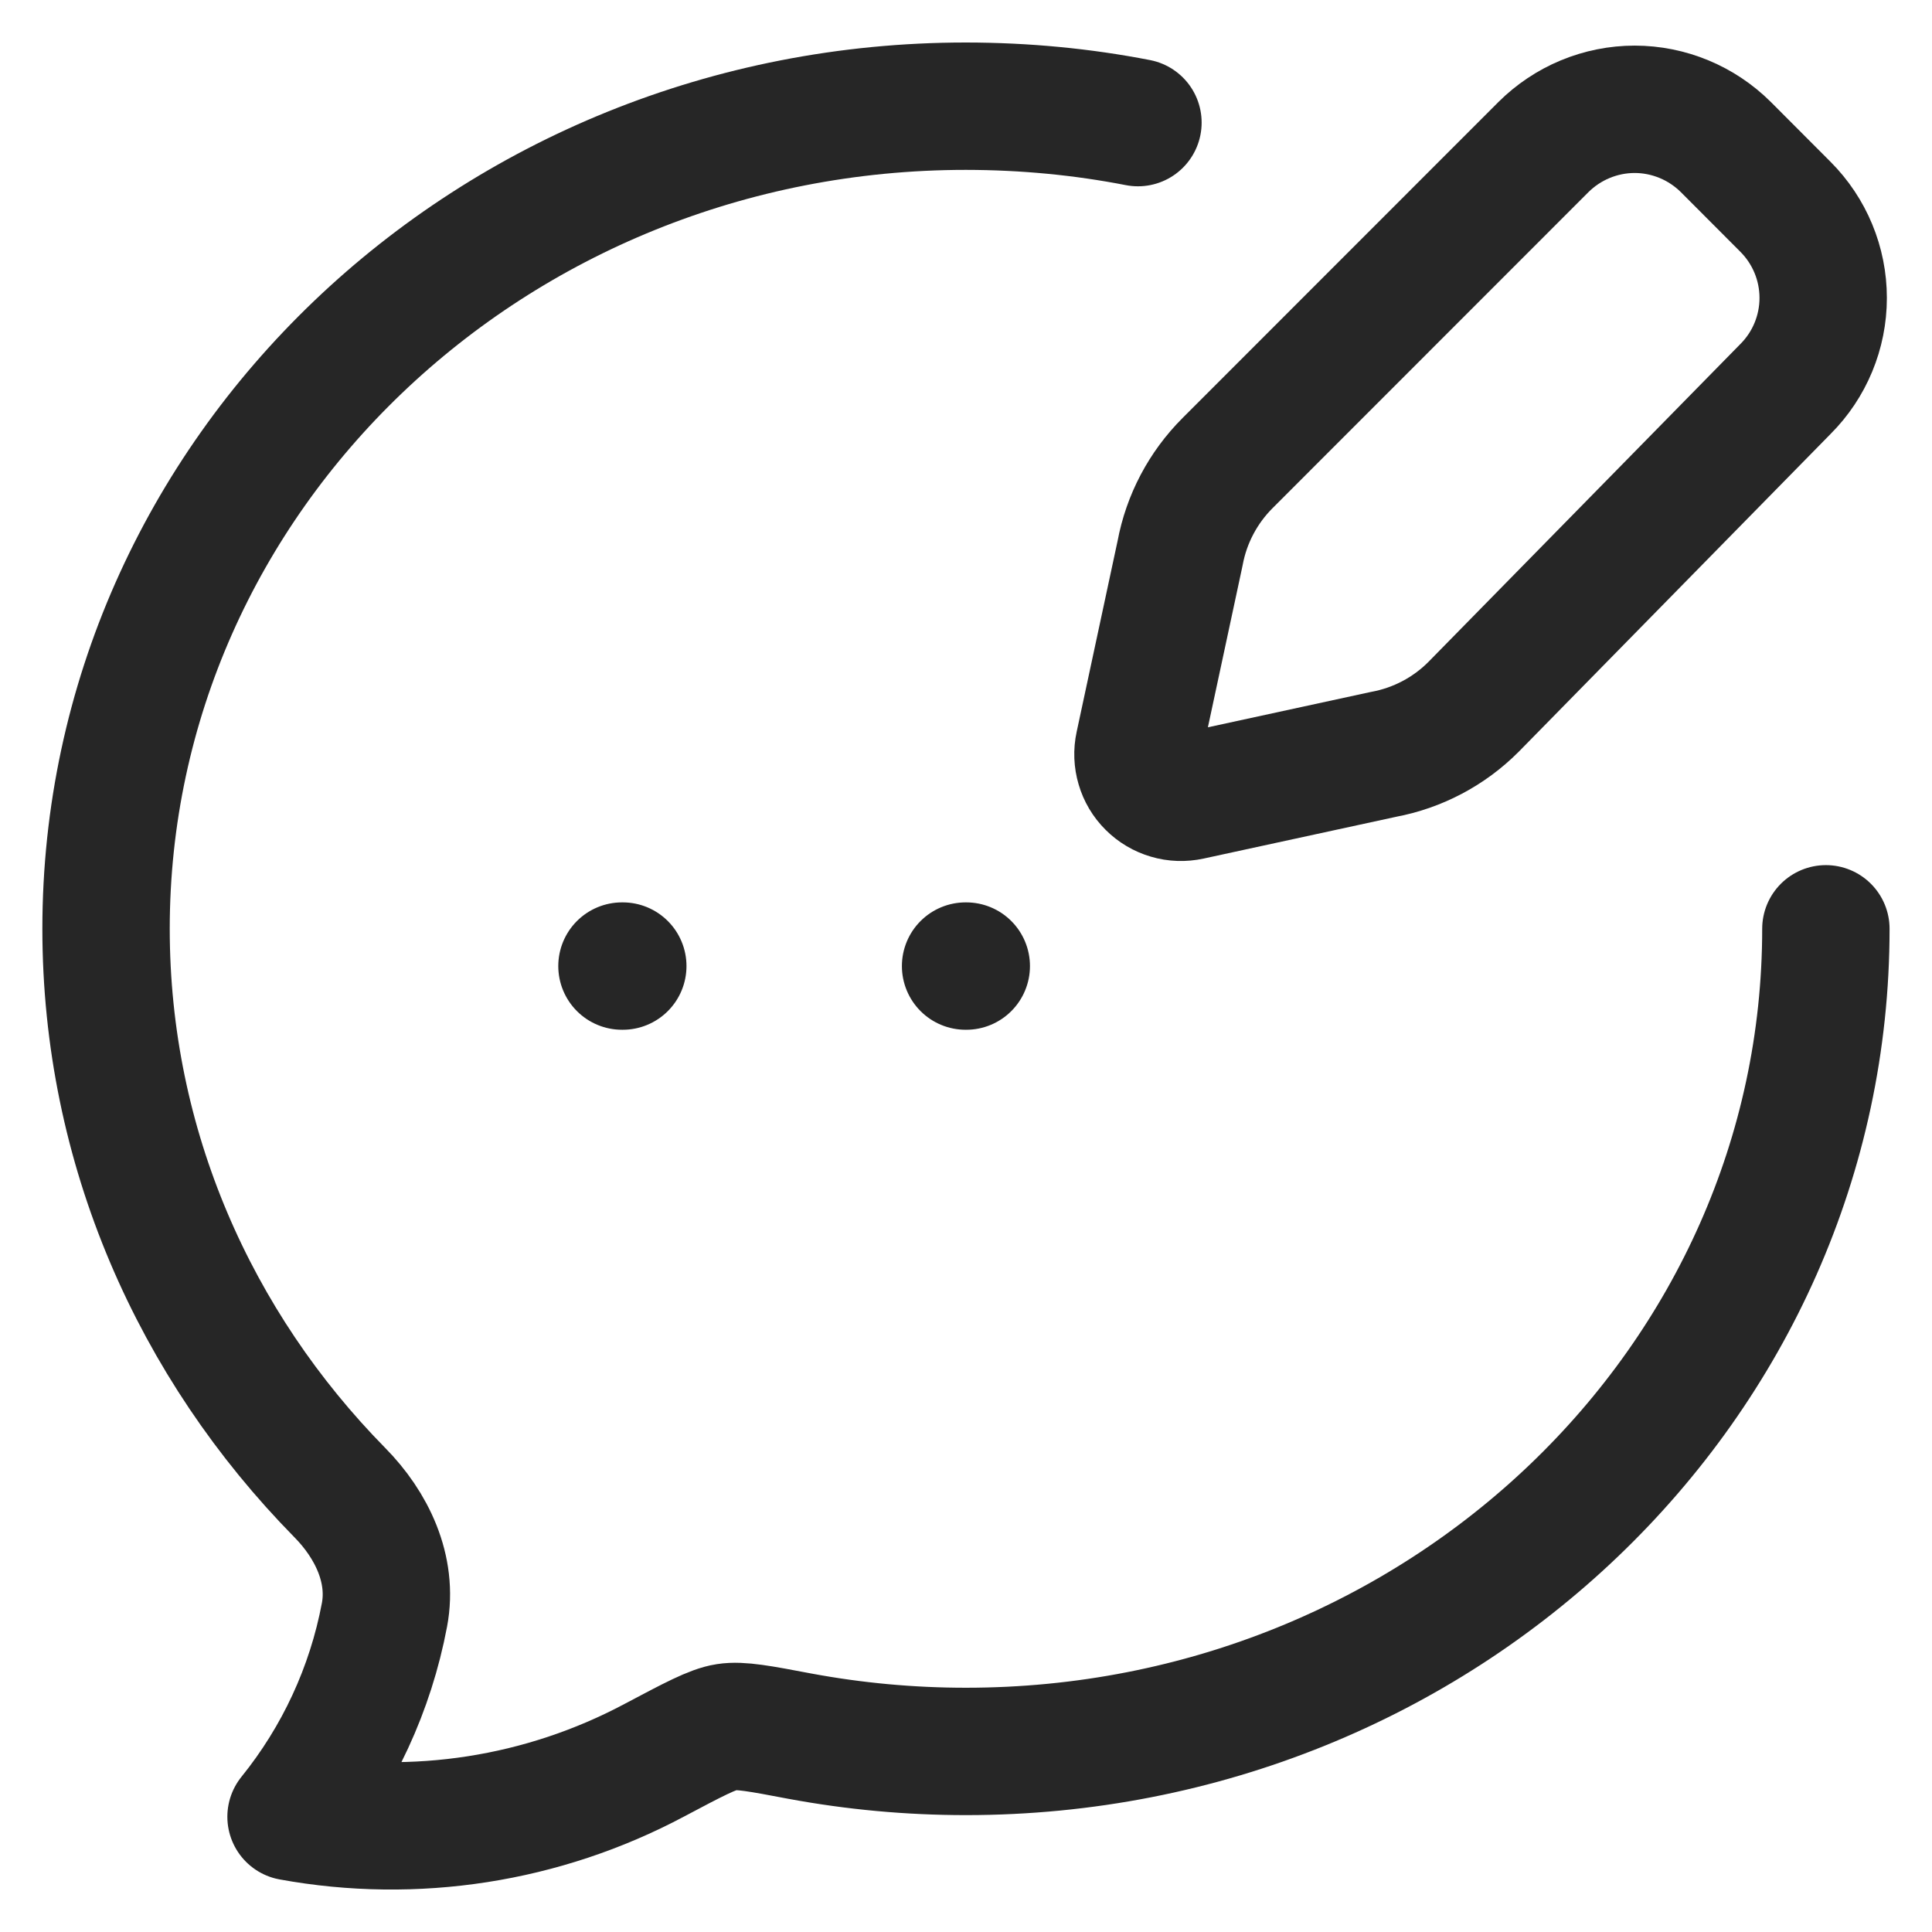
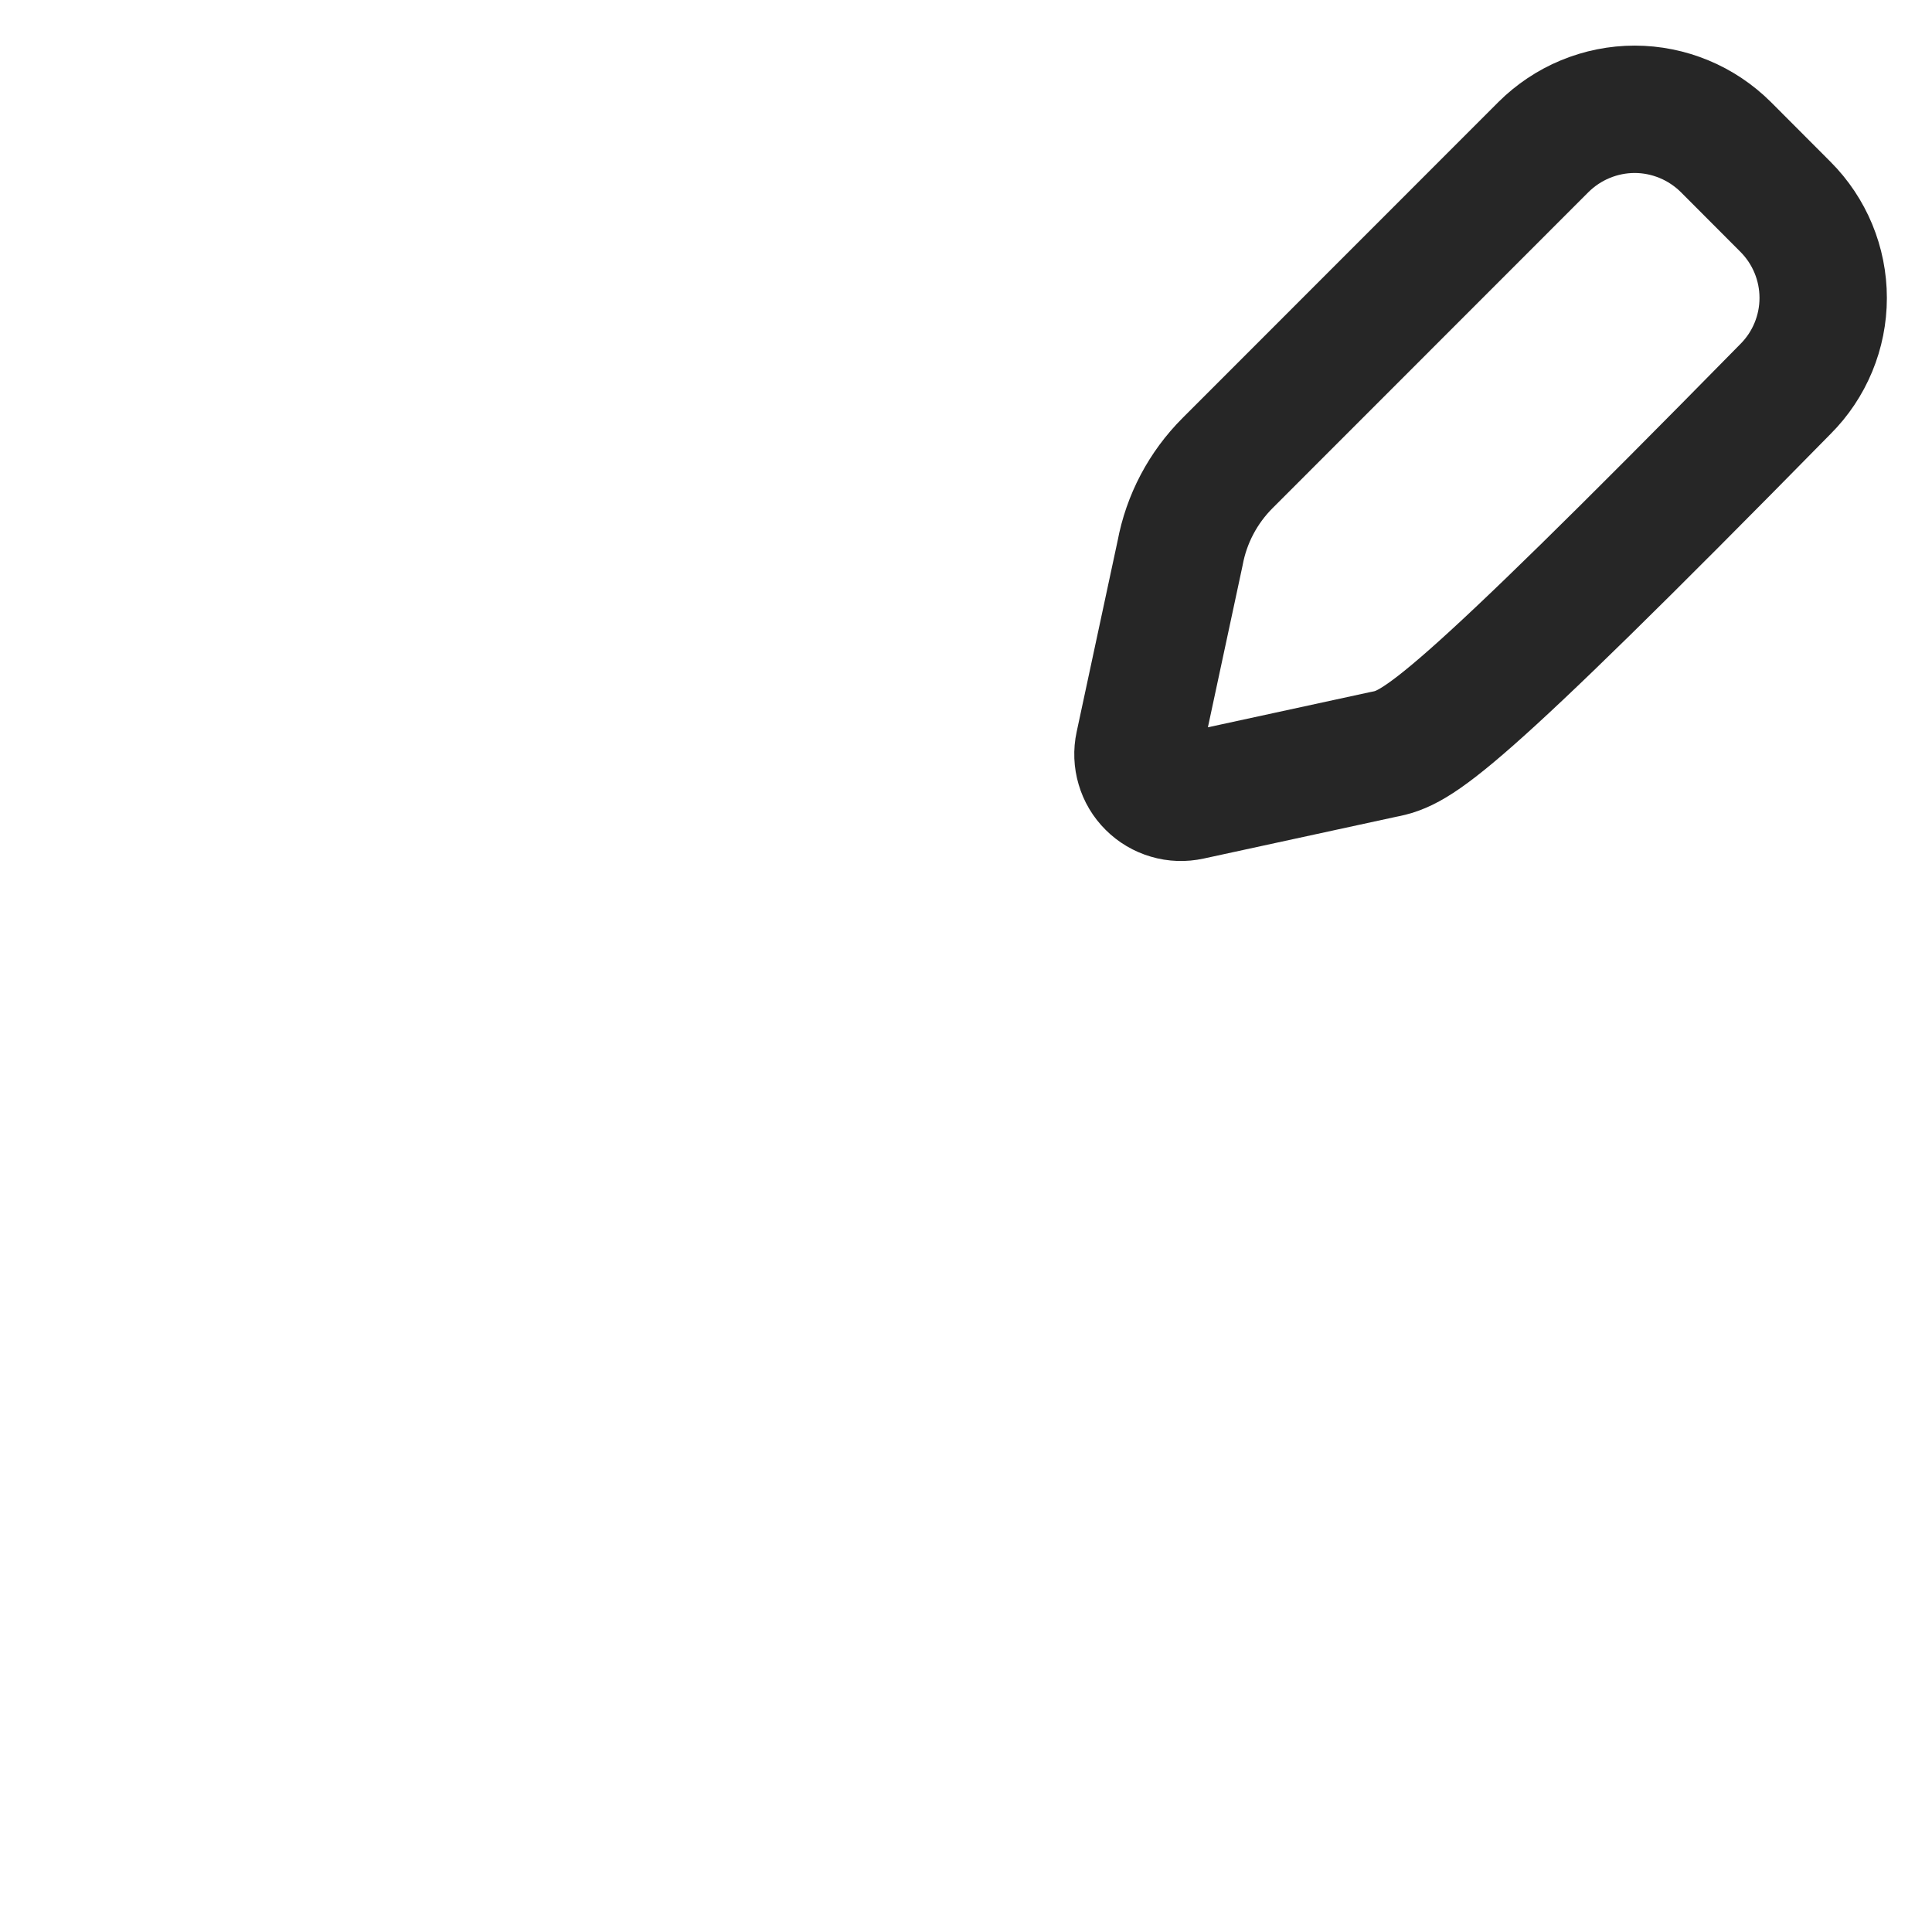
<svg xmlns="http://www.w3.org/2000/svg" width="28" height="28" viewBox="0 0 28 28" fill="none">
-   <path d="M13.994 14.001H14.004M9.014 14.001H9.026M26.462 13.461C26.462 20.045 20.881 25.383 13.999 25.383C13.188 25.383 12.384 25.309 11.588 25.161C11.016 25.052 10.73 24.999 10.531 25.03C10.332 25.06 10.048 25.211 9.482 25.511C7.87 26.369 6.015 26.658 4.218 26.33C4.904 25.481 5.37 24.476 5.572 23.404C5.697 22.743 5.388 22.101 4.924 21.631C2.826 19.498 1.537 16.624 1.537 13.461C1.537 6.877 7.118 1.539 13.999 1.539C14.855 1.54 15.686 1.62 16.492 1.777" stroke="#262626" stroke-width="1.846" stroke-linecap="round" stroke-linejoin="round" />
-   <path d="M25.013 2.132L25.875 2.996C26.226 3.347 26.423 3.822 26.423 4.318C26.423 4.813 26.226 5.289 25.875 5.639L21.355 10.245C21 10.601 20.545 10.841 20.05 10.933L17.248 11.541C17.146 11.563 17.04 11.56 16.94 11.53C16.84 11.501 16.749 11.447 16.675 11.373C16.601 11.3 16.547 11.209 16.518 11.109C16.488 11.009 16.484 10.903 16.506 10.801L17.103 8.016C17.195 7.521 17.435 7.067 17.791 6.711L22.368 2.132C22.542 1.959 22.748 1.821 22.975 1.727C23.202 1.633 23.445 1.584 23.691 1.584C23.936 1.584 24.179 1.633 24.406 1.727C24.633 1.821 24.839 1.959 25.013 2.132Z" stroke="#262626" stroke-width="1.846" stroke-linecap="round" stroke-linejoin="round" />
+   <path d="M25.013 2.132L25.875 2.996C26.226 3.347 26.423 3.822 26.423 4.318C26.423 4.813 26.226 5.289 25.875 5.639C21 10.601 20.545 10.841 20.05 10.933L17.248 11.541C17.146 11.563 17.04 11.56 16.94 11.53C16.84 11.501 16.749 11.447 16.675 11.373C16.601 11.3 16.547 11.209 16.518 11.109C16.488 11.009 16.484 10.903 16.506 10.801L17.103 8.016C17.195 7.521 17.435 7.067 17.791 6.711L22.368 2.132C22.542 1.959 22.748 1.821 22.975 1.727C23.202 1.633 23.445 1.584 23.691 1.584C23.936 1.584 24.179 1.633 24.406 1.727C24.633 1.821 24.839 1.959 25.013 2.132Z" stroke="#262626" stroke-width="1.846" stroke-linecap="round" stroke-linejoin="round" />
</svg>